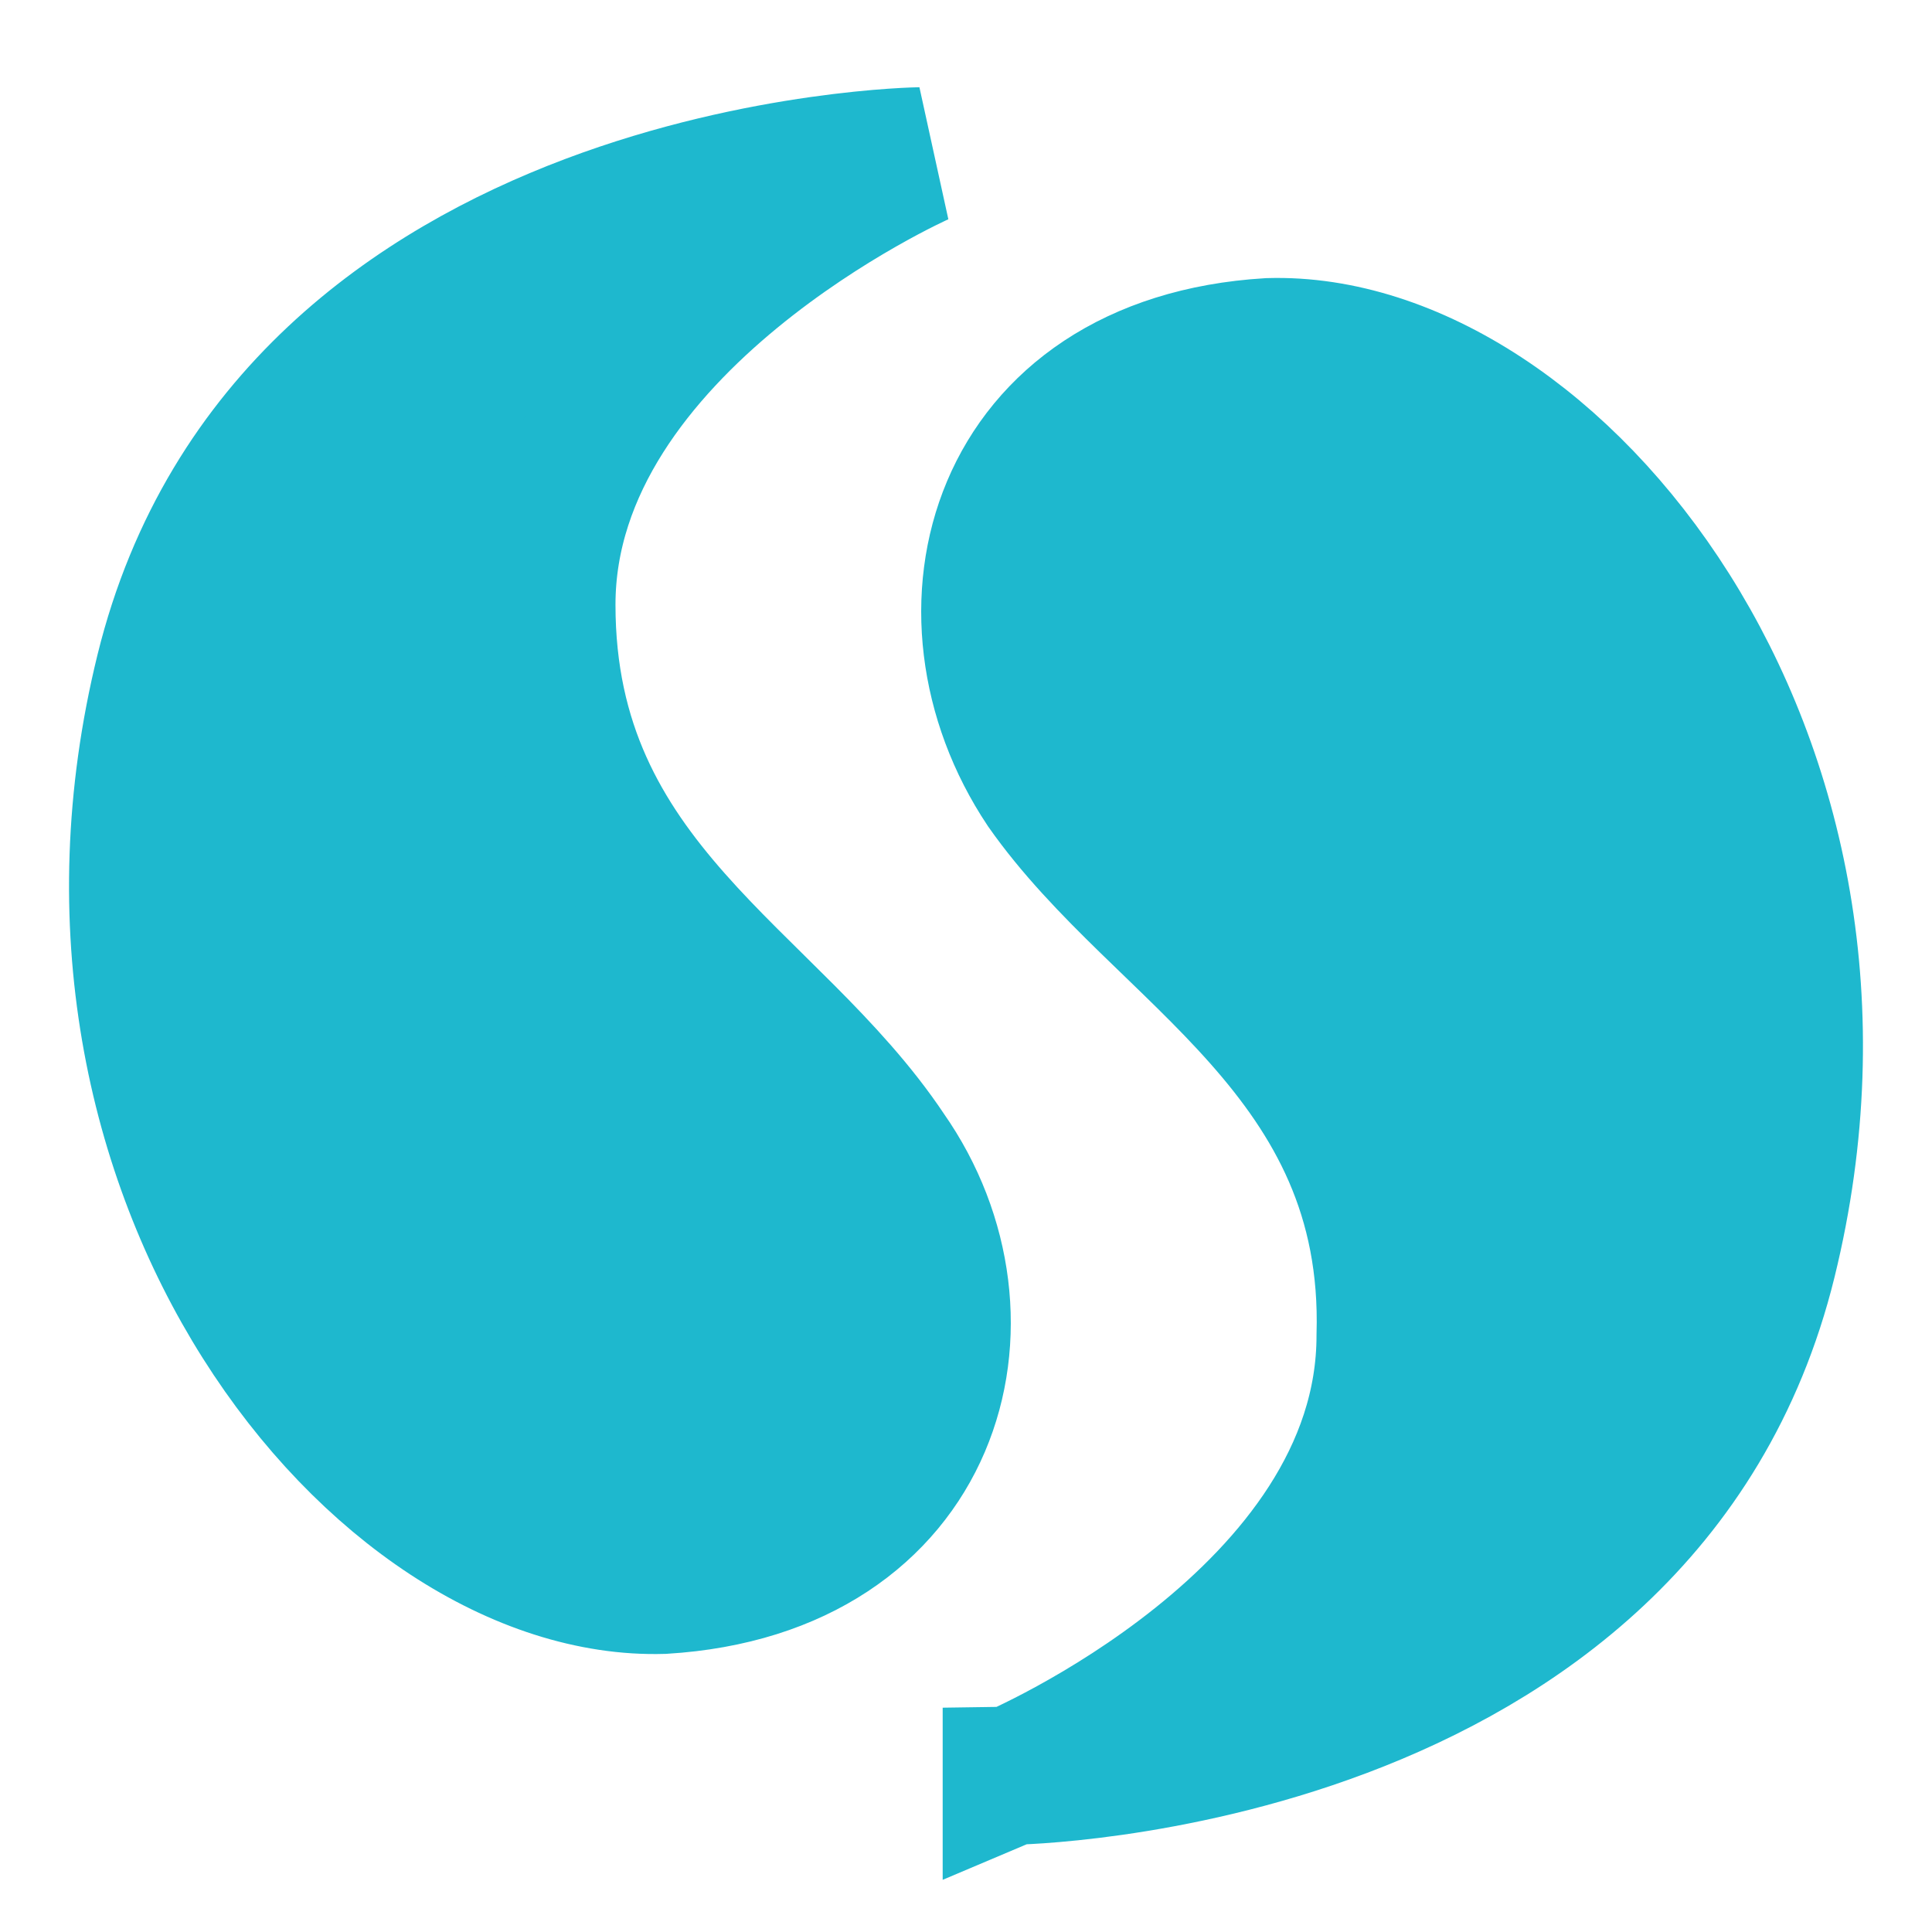
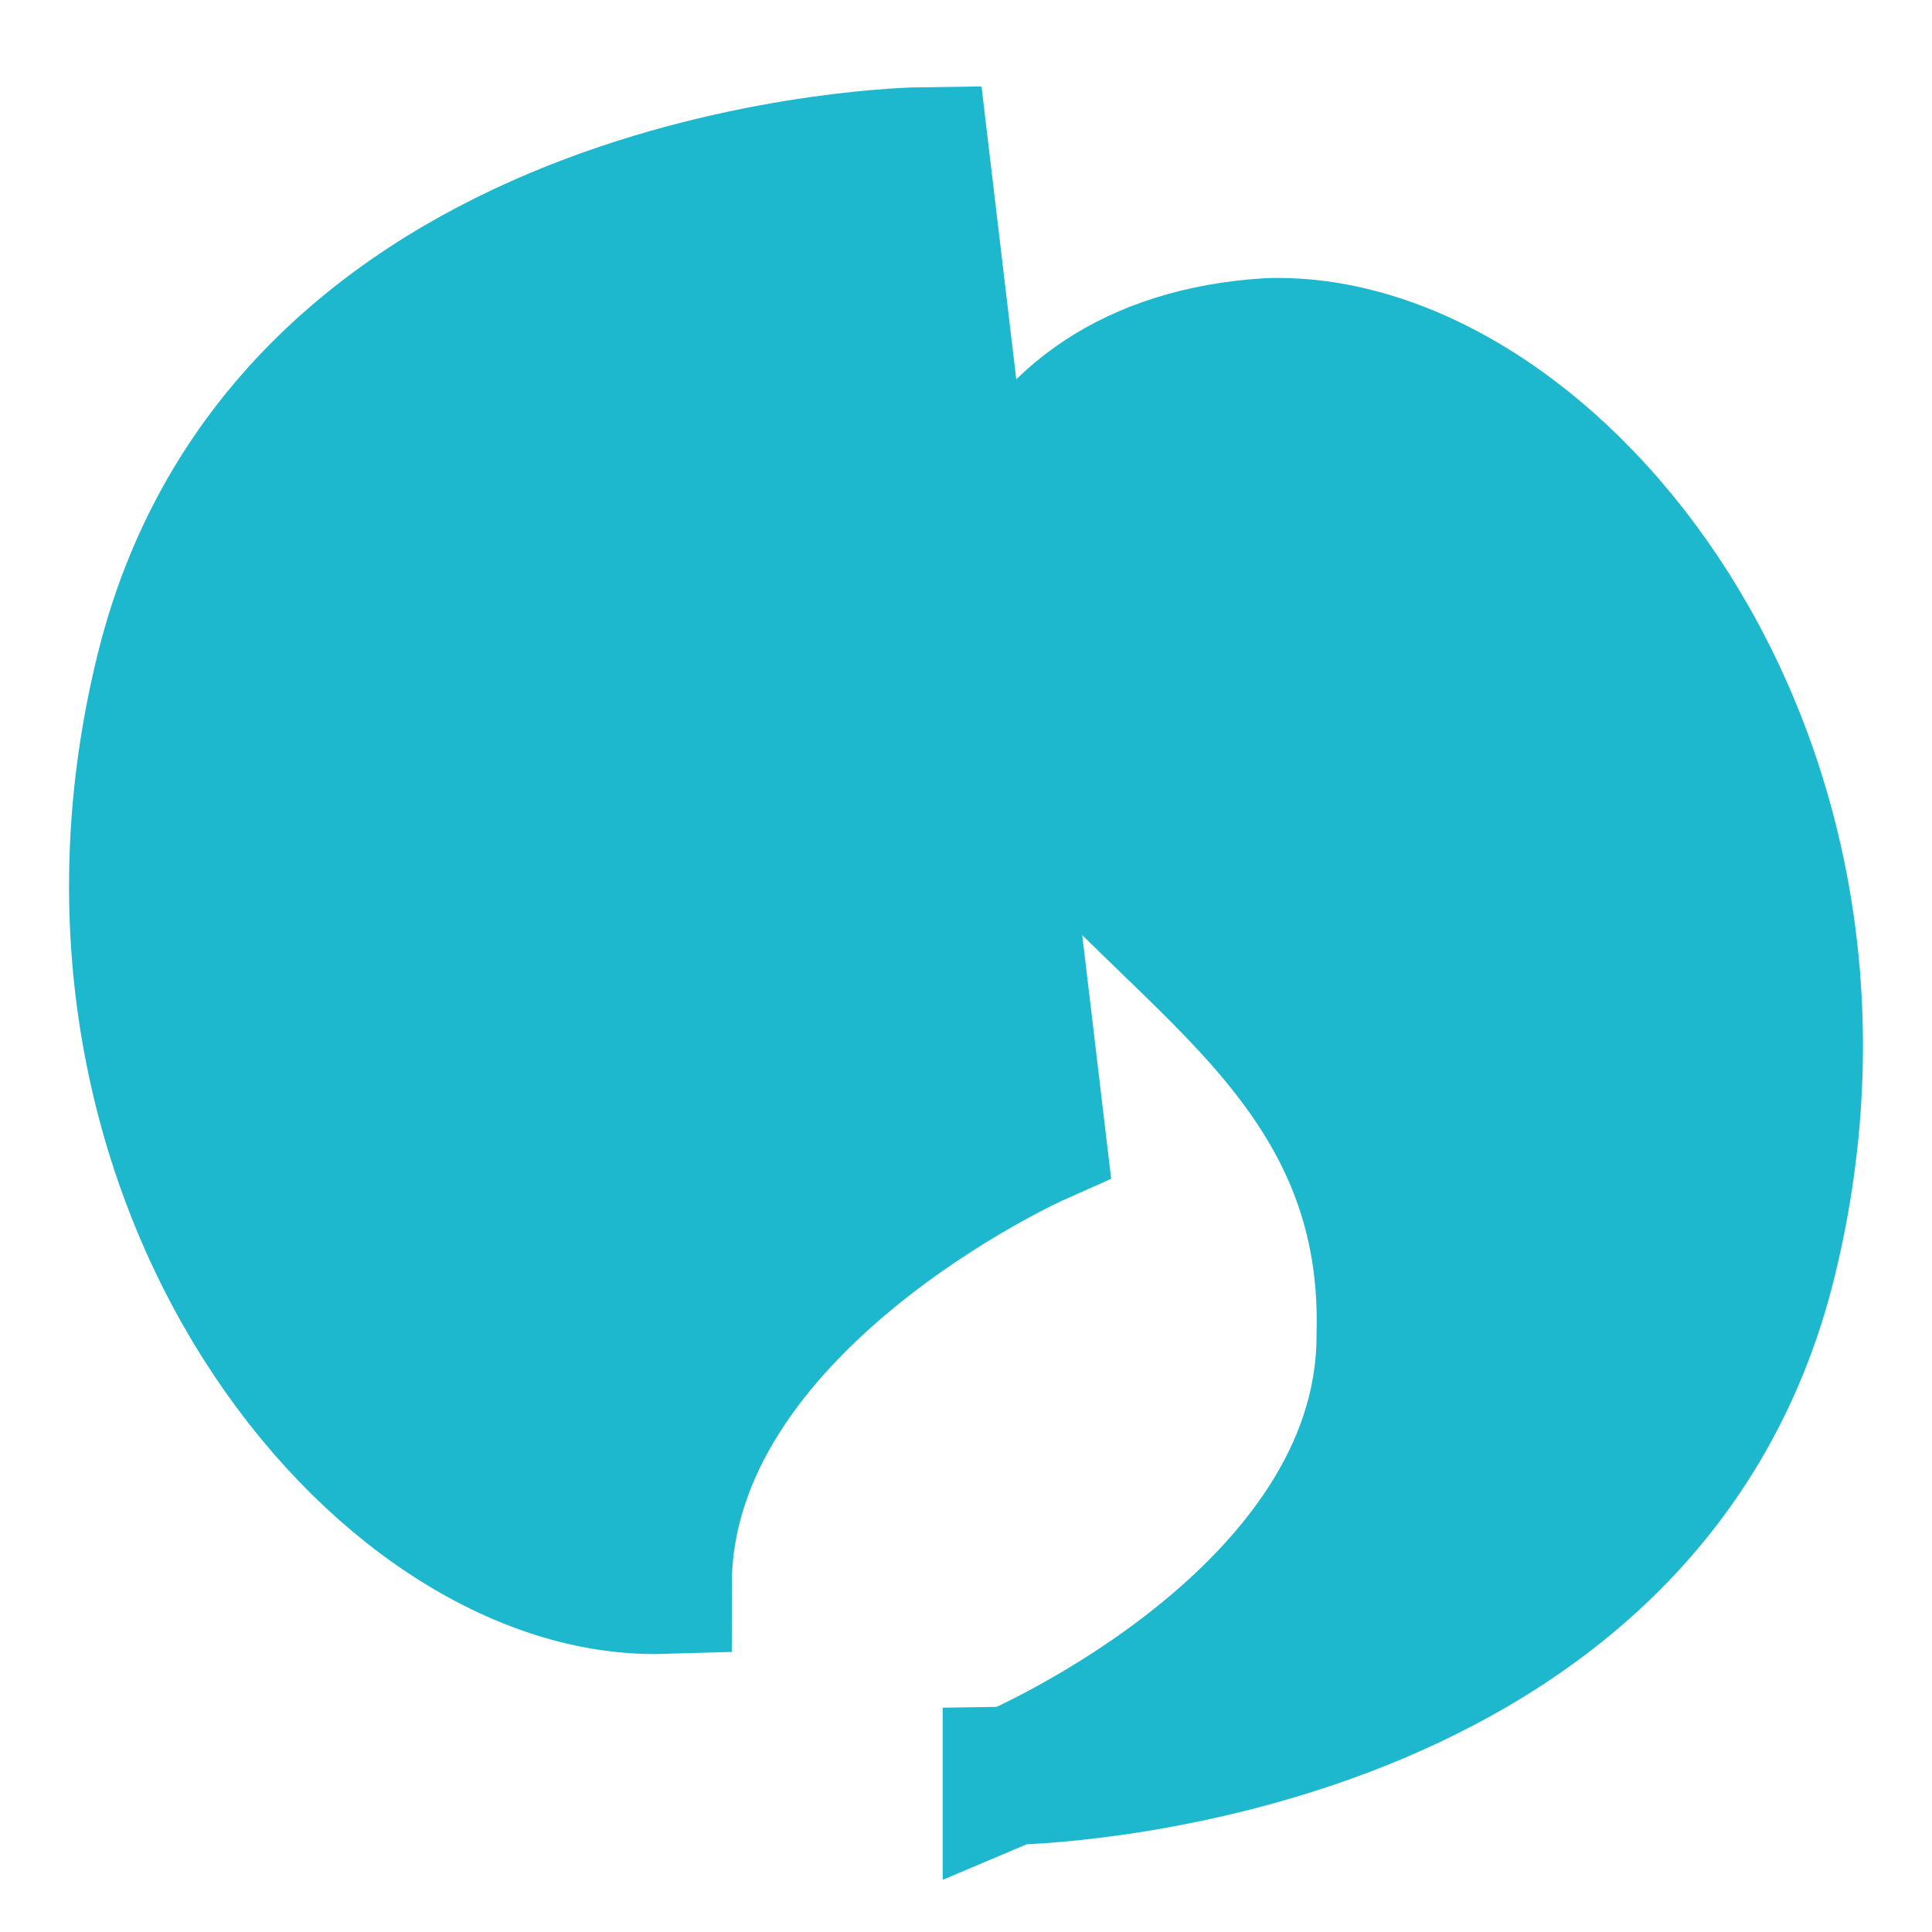
<svg xmlns="http://www.w3.org/2000/svg" fill="#1EB8CE" viewBox="0 0 14 14" role="img" focusable="false" aria-hidden="true" stroke="#1EB8CE">
  <g id="SVGRepo_bgCarrier" stroke-width="0" />
  <g id="SVGRepo_tracerCarrier" stroke-linecap="round" stroke-linejoin="round" />
  <g id="SVGRepo_iconCarrier">
-     <path d="m 7.331,12.868 c 0,0 4.574,-0.06 5.477,-3.732 0.903,-3.672 -1.565,-6.681 -3.611,-6.621 -1.986,0.12 -2.468,1.926 -1.625,3.19 0.843,1.204 2.528,1.926 2.468,3.973 0,2.046 -2.709,3.19 -2.709,3.19 z M 6.669,1.132 c 0,0 -4.574,0.06 -5.477,3.732 -0.903,3.672 1.565,6.681 3.611,6.621 C 6.789,11.364 7.271,9.558 6.428,8.354 5.586,7.09 3.96,6.428 3.96,4.382 c 0,-2.046 2.709,-3.25 2.709,-3.25 z" />
+     <path d="m 7.331,12.868 c 0,0 4.574,-0.06 5.477,-3.732 0.903,-3.672 -1.565,-6.681 -3.611,-6.621 -1.986,0.12 -2.468,1.926 -1.625,3.19 0.843,1.204 2.528,1.926 2.468,3.973 0,2.046 -2.709,3.19 -2.709,3.19 z M 6.669,1.132 c 0,0 -4.574,0.06 -5.477,3.732 -0.903,3.672 1.565,6.681 3.611,6.621 c 0,-2.046 2.709,-3.25 2.709,-3.25 z" />
  </g>
</svg>